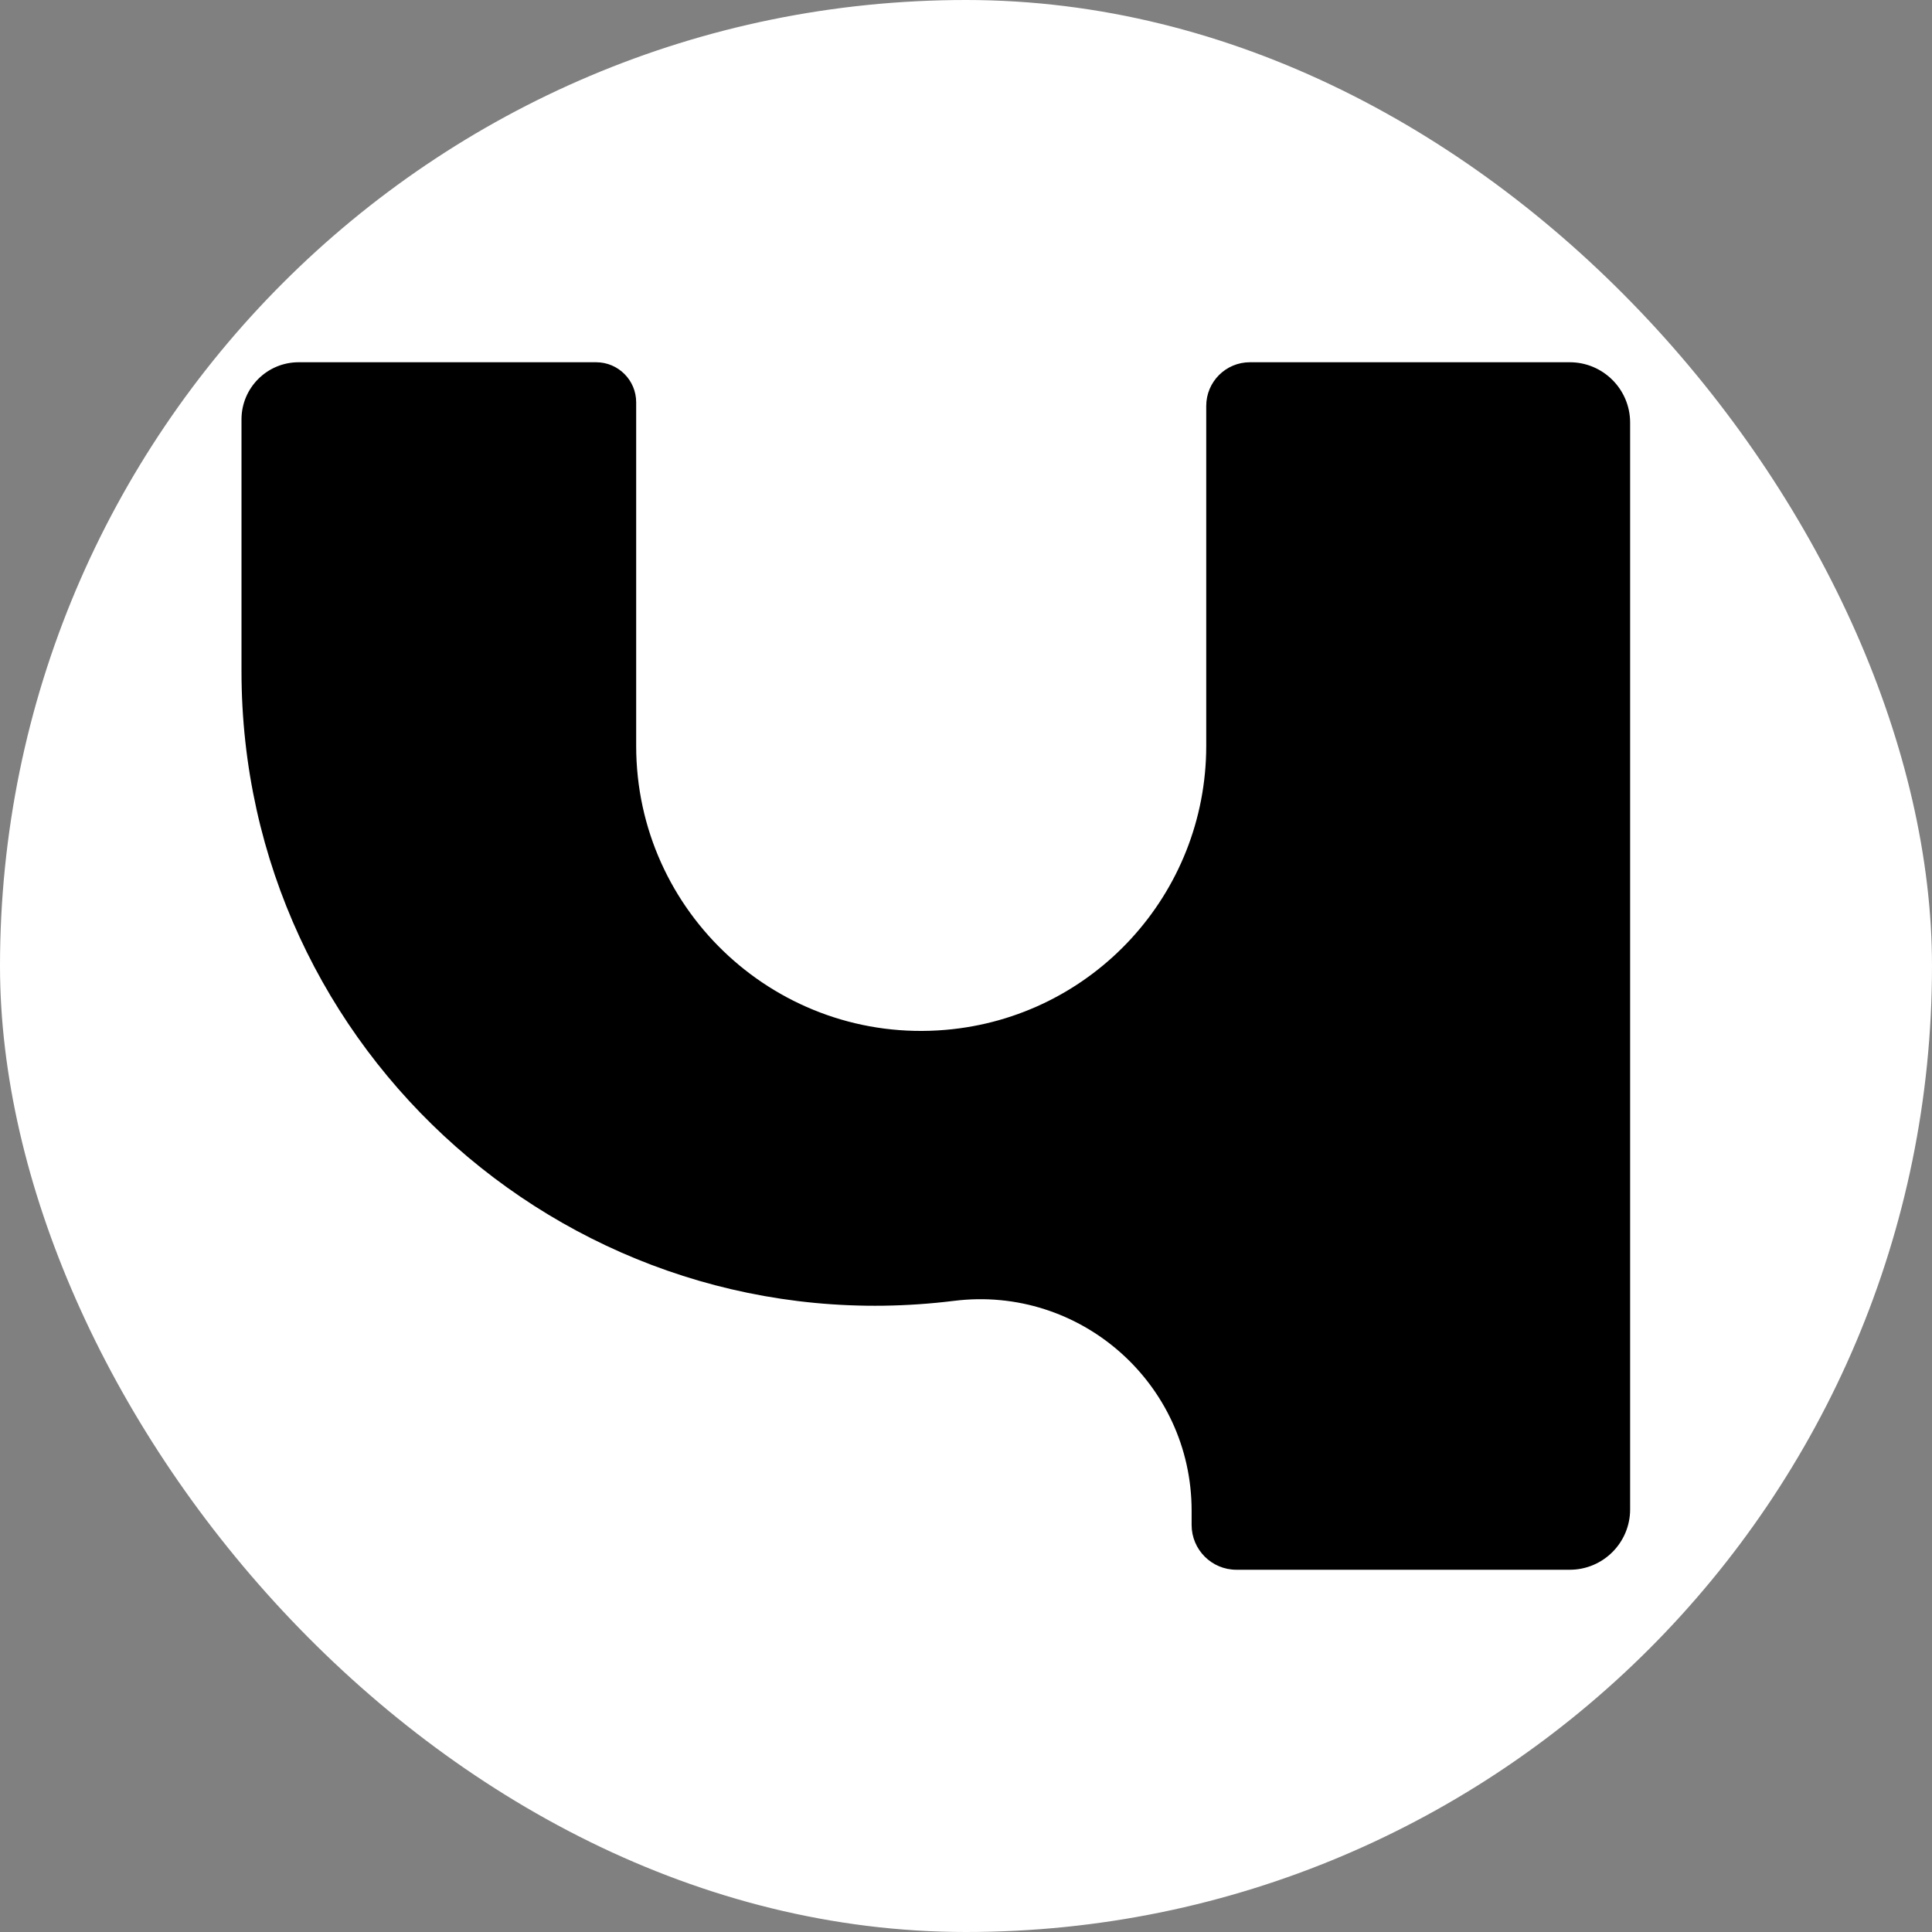
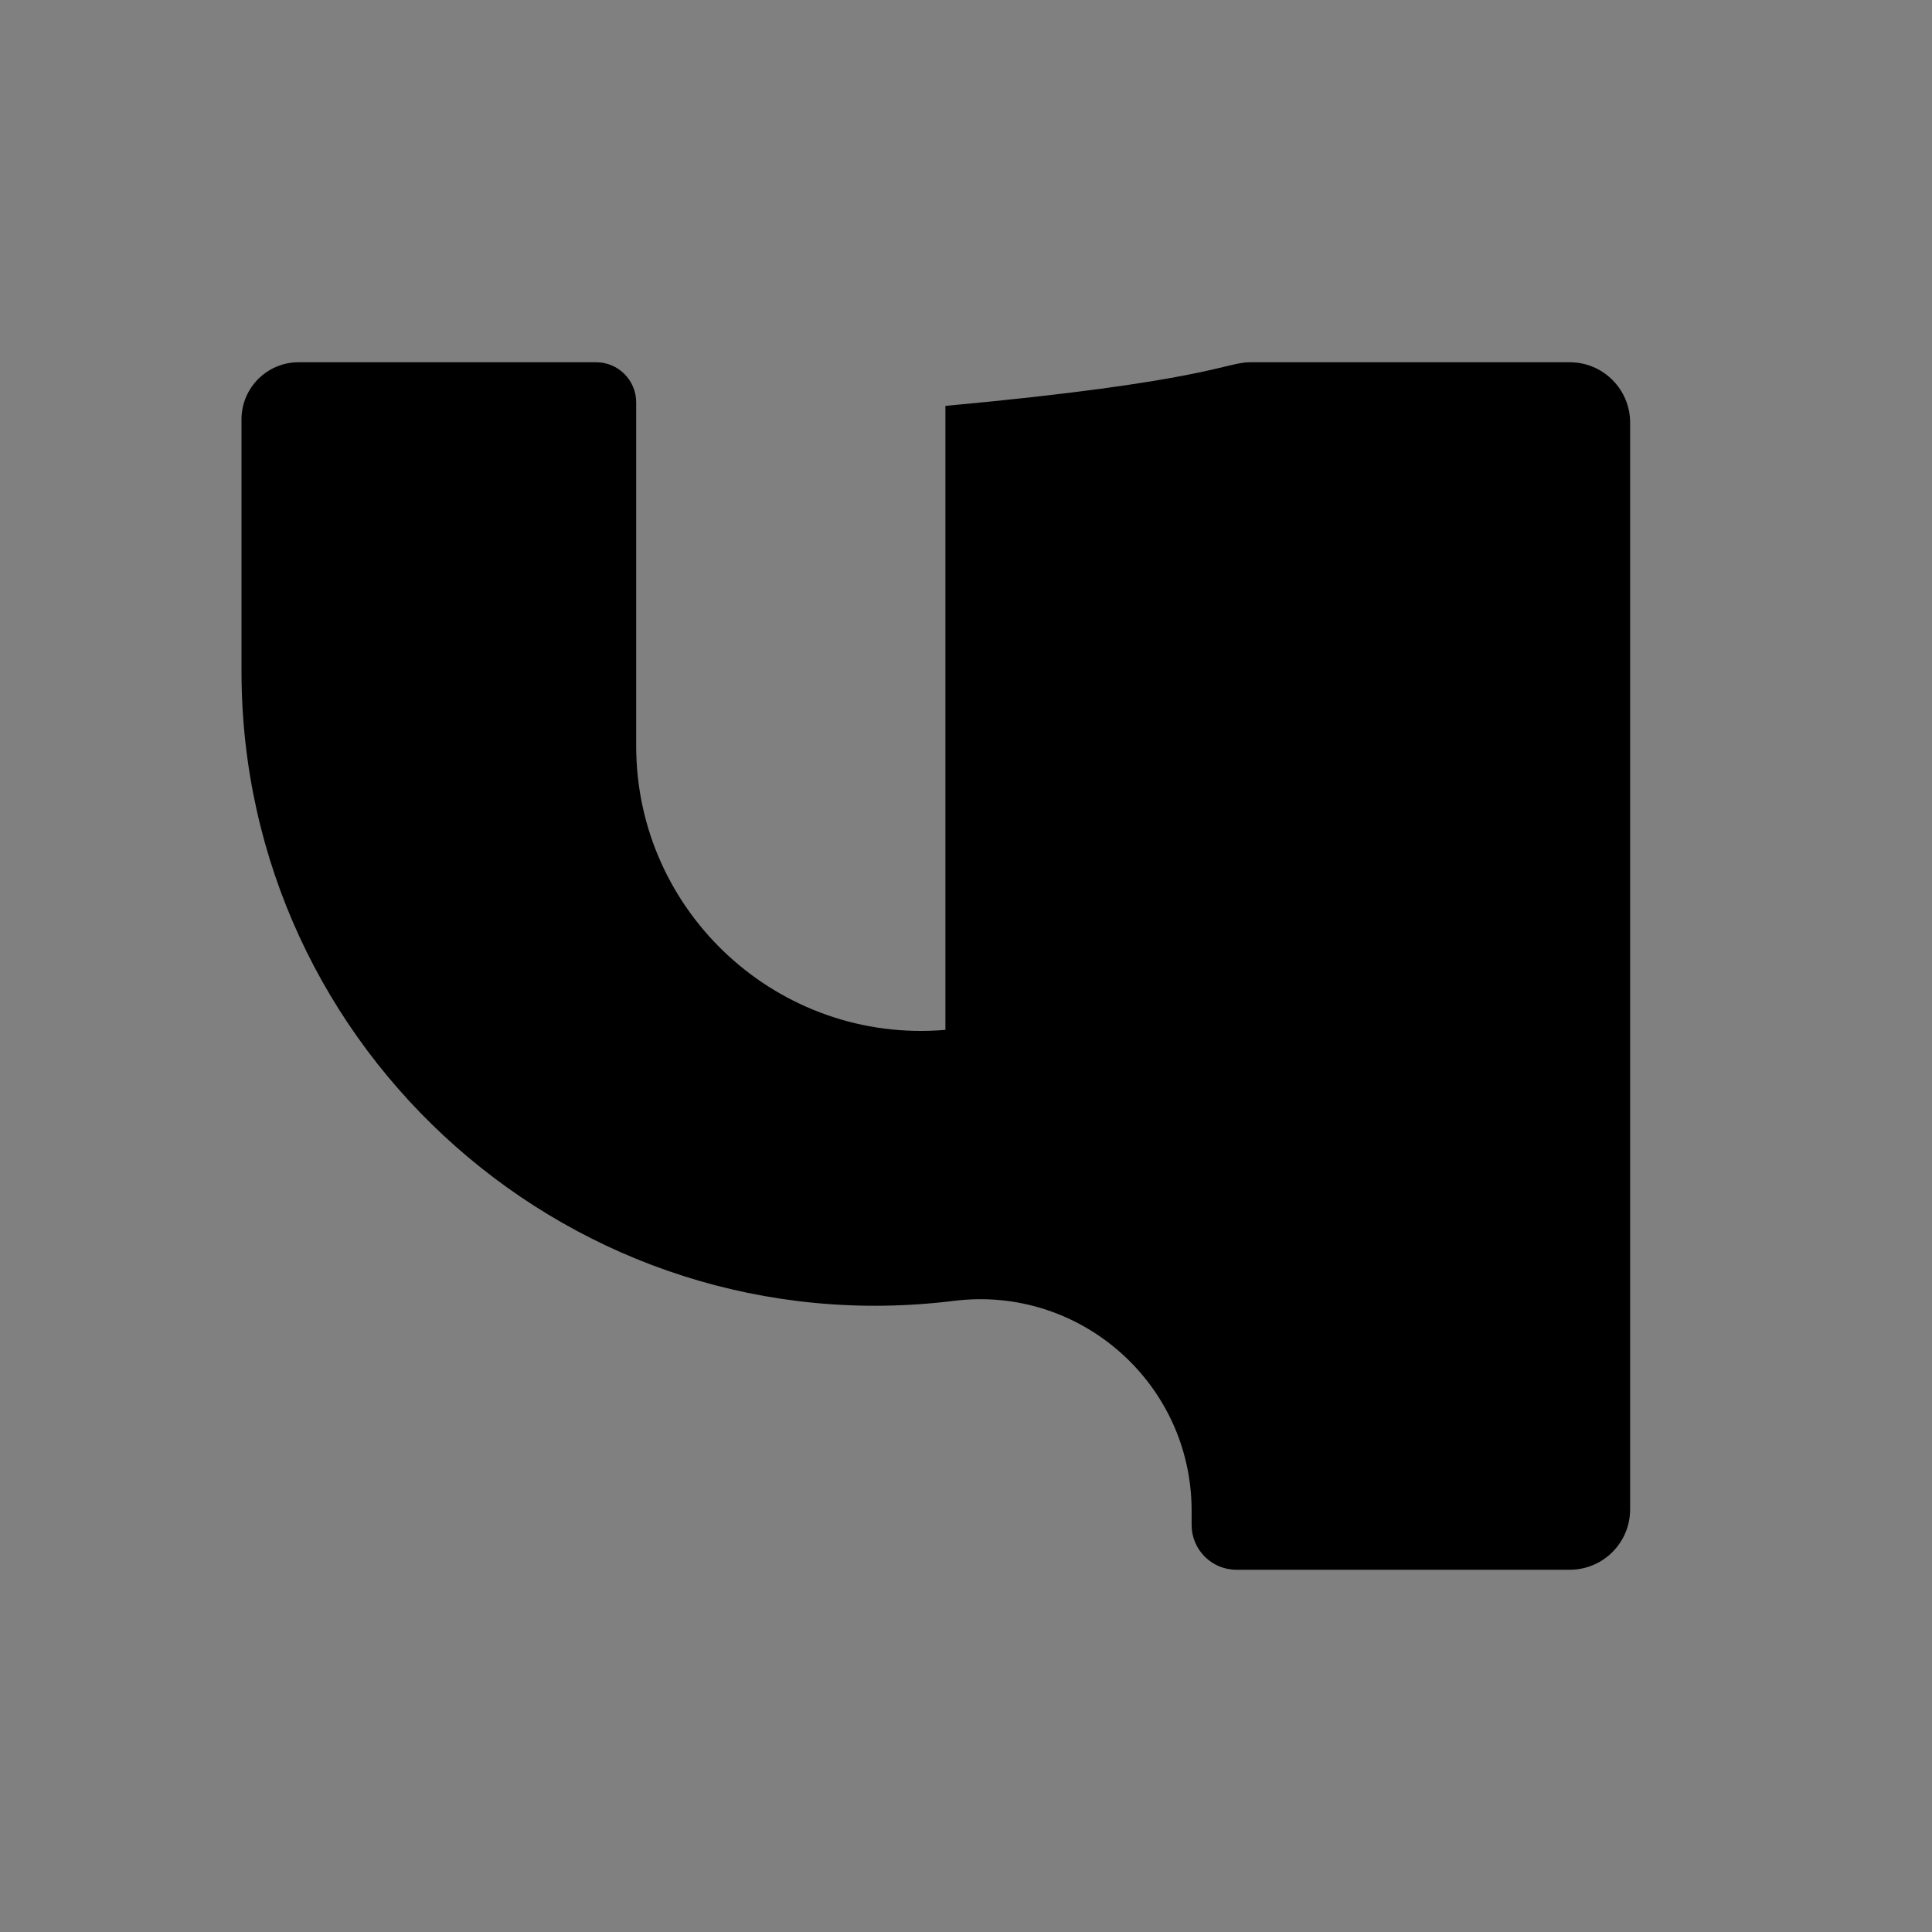
<svg xmlns="http://www.w3.org/2000/svg" width="32" height="32" viewBox="0 0 32 32" fill="none">
  <rect x="0" y="0" width="32" height="32" fill="#808080" stroke="none" />
-   <rect width="32" height="32" rx="16" fill="white" />
-   <path d="M4 11.118V6.946C4 6.424 4.424 6 4.946 6H9.874C10.24 6 10.537 6.297 10.537 6.663V12.354C10.537 15.119 12.903 17.293 15.659 17.058C18.102 16.85 19.979 14.806 19.979 12.354V6.723C19.979 6.324 20.303 6 20.702 6H26C26.552 6 27 6.448 27 7V25C27 25.552 26.552 26 26 26H20.479C20.069 26 19.737 25.668 19.737 25.258V25.022C19.737 22.916 17.892 21.287 15.803 21.546C9.534 22.324 4 17.435 4 11.118Z" fill="black" />
+   <path d="M4 11.118V6.946C4 6.424 4.424 6 4.946 6H9.874C10.24 6 10.537 6.297 10.537 6.663V12.354C10.537 15.119 12.903 17.293 15.659 17.058V6.723C19.979 6.324 20.303 6 20.702 6H26C26.552 6 27 6.448 27 7V25C27 25.552 26.552 26 26 26H20.479C20.069 26 19.737 25.668 19.737 25.258V25.022C19.737 22.916 17.892 21.287 15.803 21.546C9.534 22.324 4 17.435 4 11.118Z" fill="black" />
</svg>